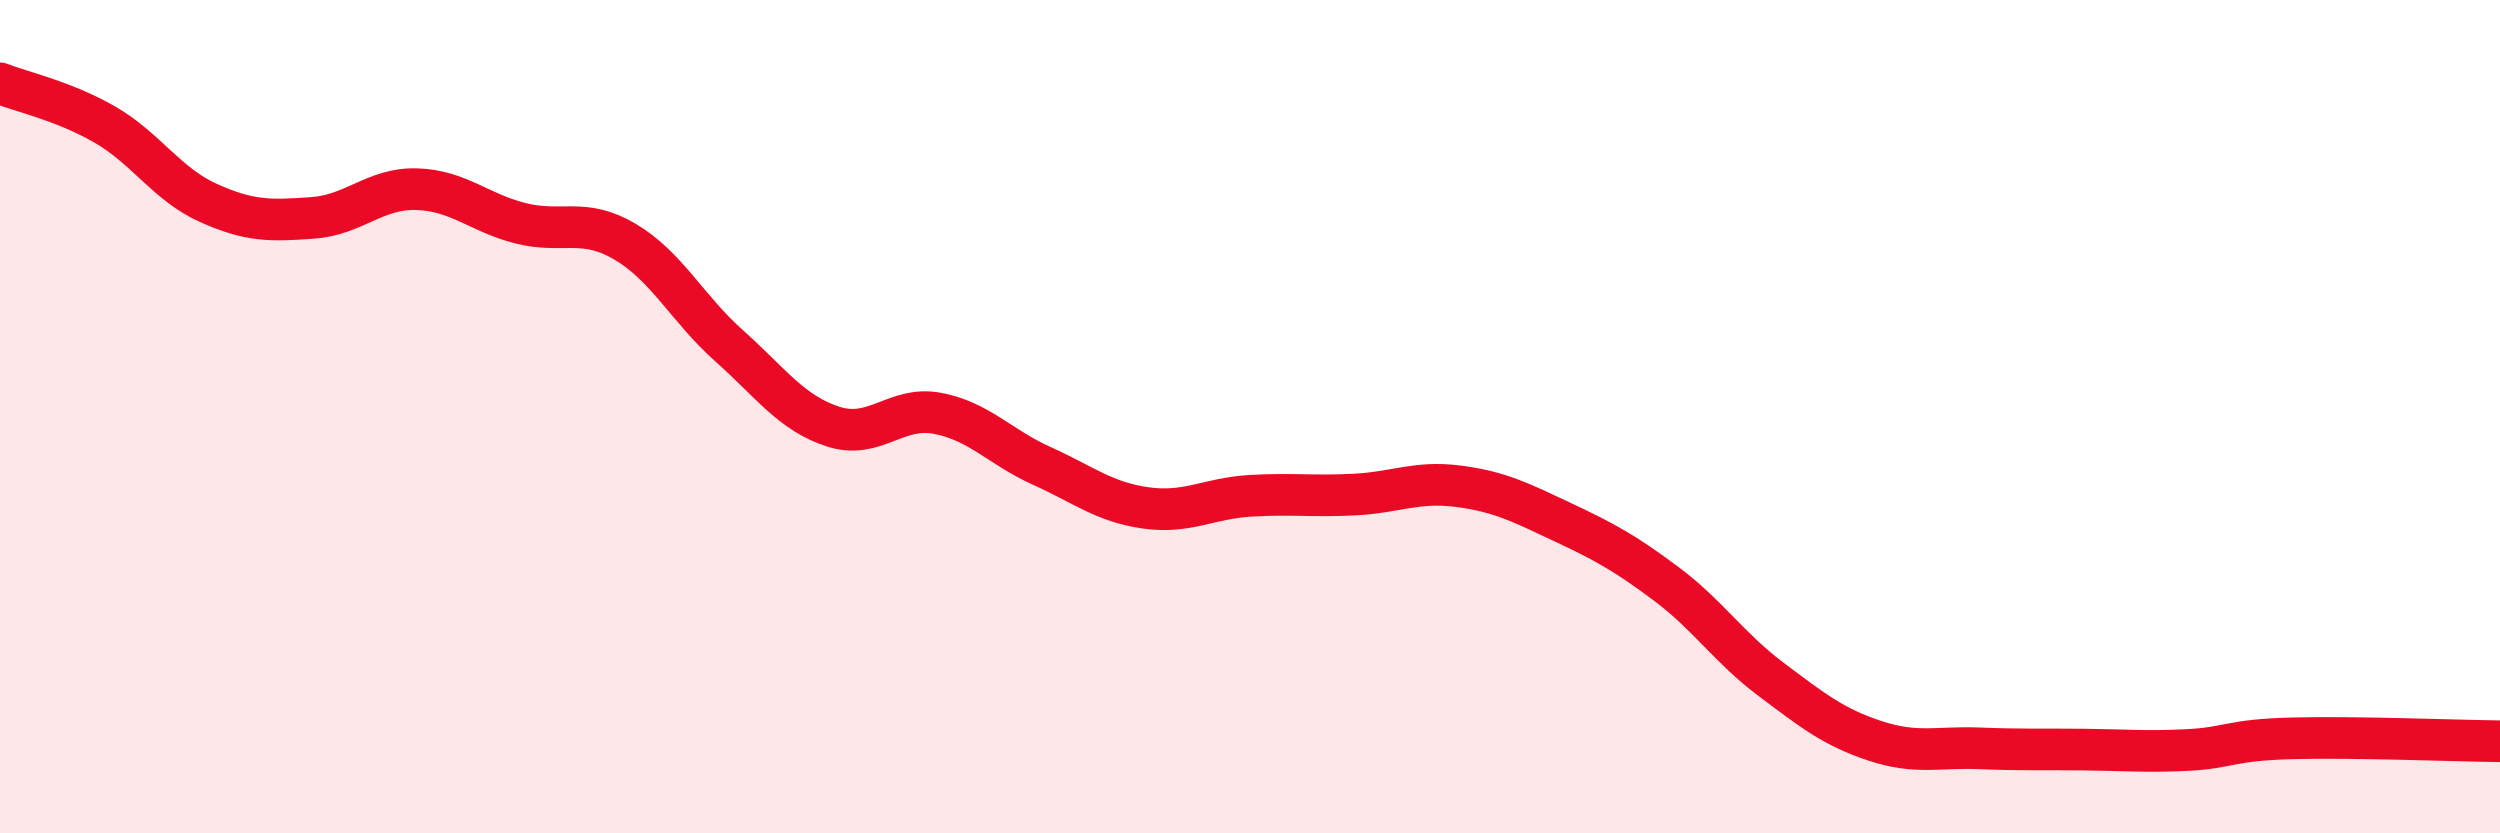
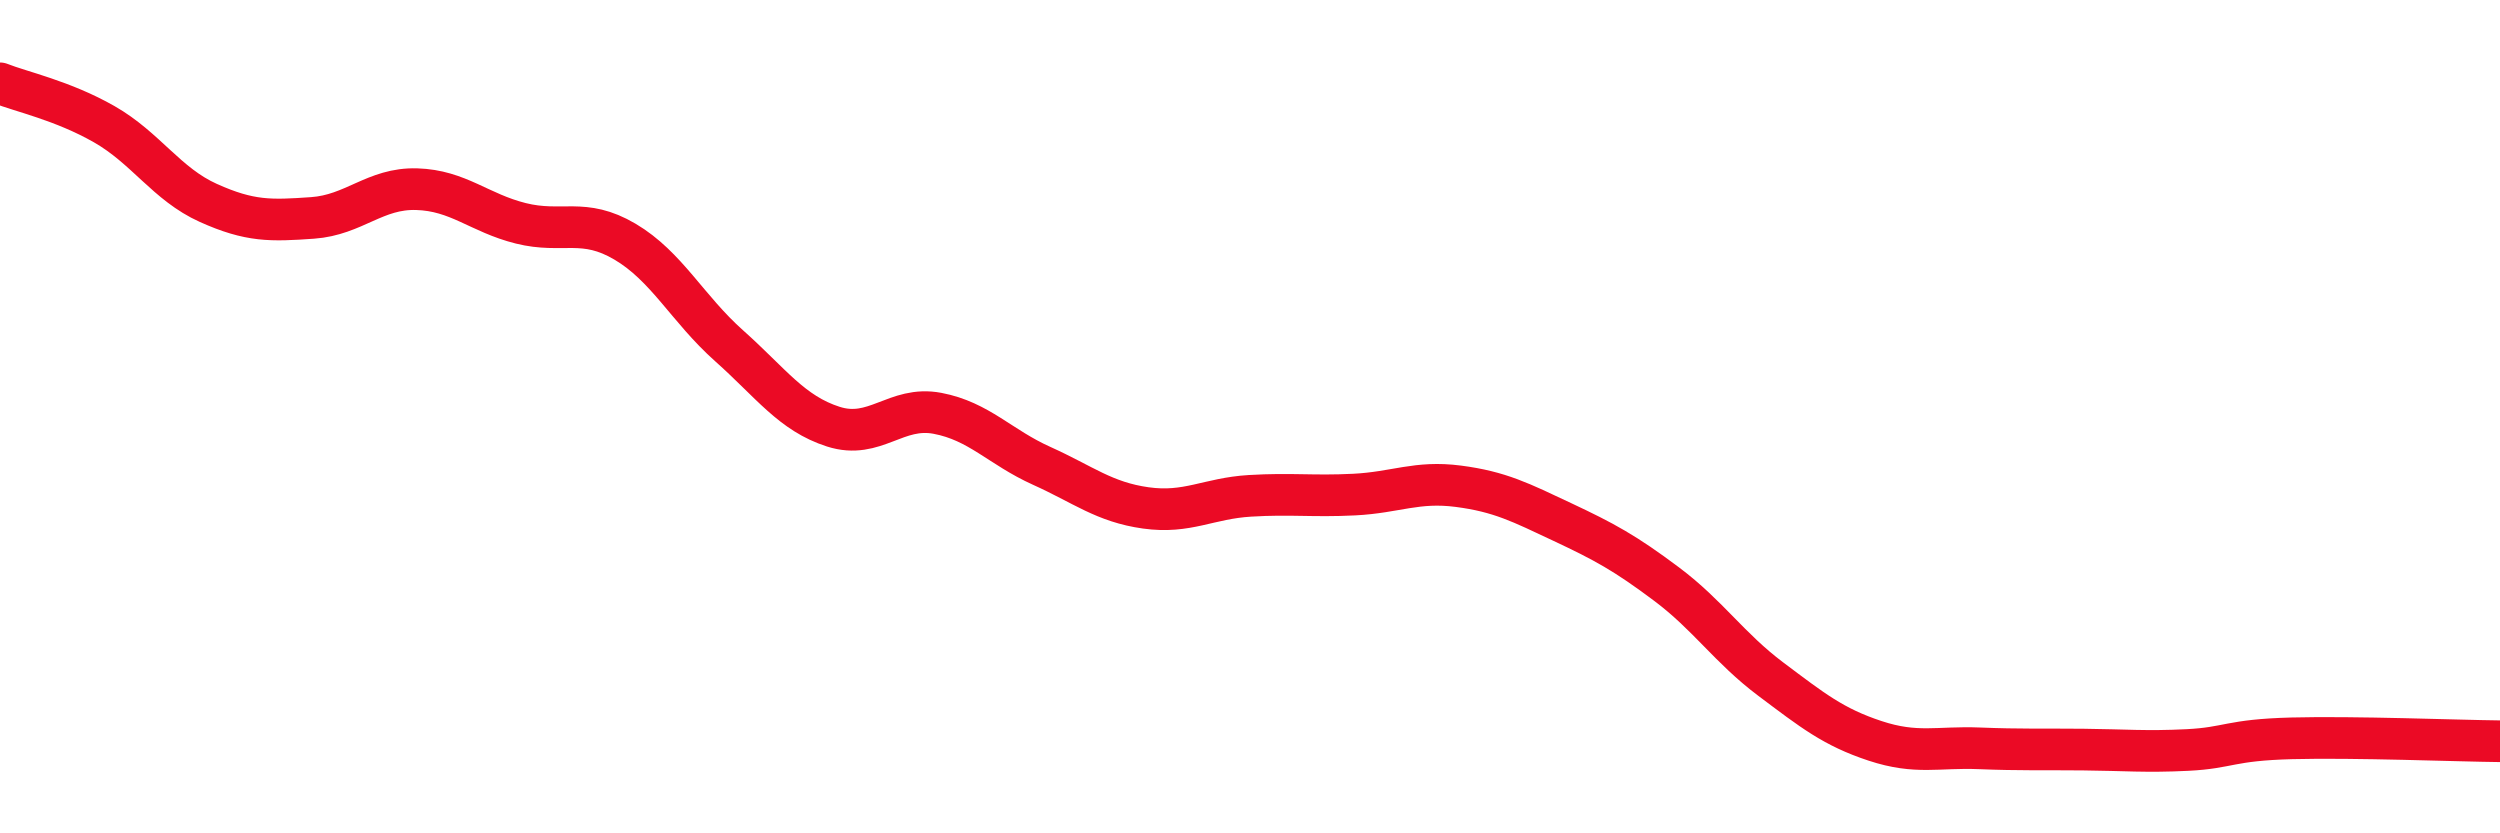
<svg xmlns="http://www.w3.org/2000/svg" width="60" height="20" viewBox="0 0 60 20">
-   <path d="M 0,2 C 0.5,2.2 1.5,2.41 2.5,2.98 C 3.5,3.55 4,4.42 5,4.87 C 6,5.32 6.5,5.3 7.5,5.23 C 8.5,5.16 9,4.51 10,4.54 C 11,4.57 11.5,5.11 12.5,5.36 C 13.5,5.61 14,5.21 15,5.8 C 16,6.39 16.5,7.41 17.5,8.3 C 18.5,9.19 19,9.92 20,10.24 C 21,10.56 21.5,9.73 22.5,9.92 C 23.5,10.11 24,10.73 25,11.18 C 26,11.63 26.5,12.05 27.5,12.19 C 28.5,12.33 29,11.96 30,11.9 C 31,11.84 31.5,11.92 32.5,11.87 C 33.5,11.82 34,11.54 35,11.67 C 36,11.8 36.5,12.06 37.5,12.53 C 38.5,13 39,13.27 40,14.02 C 41,14.77 41.5,15.55 42.5,16.3 C 43.5,17.05 44,17.45 45,17.78 C 46,18.11 46.5,17.92 47.5,17.96 C 48.5,18 49,17.98 50,17.99 C 51,18 51.5,18.05 52.5,18 C 53.5,17.95 53.5,17.76 55,17.72 C 56.5,17.68 59,17.78 60,17.79L60 20L0 20Z" fill="#EB0A25" opacity="0.1" stroke-linecap="round" stroke-linejoin="round" />
  <path d="M 0,2 C 0.5,2.2 1.5,2.41 2.5,2.98 C 3.5,3.55 4,4.42 5,4.87 C 6,5.32 6.5,5.3 7.5,5.23 C 8.5,5.16 9,4.51 10,4.54 C 11,4.57 11.5,5.11 12.5,5.36 C 13.5,5.61 14,5.21 15,5.8 C 16,6.39 16.5,7.41 17.5,8.3 C 18.5,9.19 19,9.92 20,10.24 C 21,10.56 21.5,9.73 22.5,9.92 C 23.5,10.11 24,10.73 25,11.18 C 26,11.63 26.5,12.05 27.5,12.19 C 28.5,12.33 29,11.96 30,11.9 C 31,11.84 31.5,11.92 32.5,11.87 C 33.5,11.82 34,11.54 35,11.67 C 36,11.8 36.5,12.06 37.5,12.53 C 38.5,13 39,13.27 40,14.02 C 41,14.77 41.5,15.55 42.5,16.3 C 43.5,17.05 44,17.45 45,17.78 C 46,18.11 46.5,17.92 47.5,17.96 C 48.5,18 49,17.98 50,17.99 C 51,18 51.5,18.05 52.5,18 C 53.5,17.95 53.5,17.76 55,17.72 C 56.5,17.68 59,17.78 60,17.79" stroke="#EB0A25" stroke-width="1" fill="none" stroke-linecap="round" stroke-linejoin="round" />
</svg>